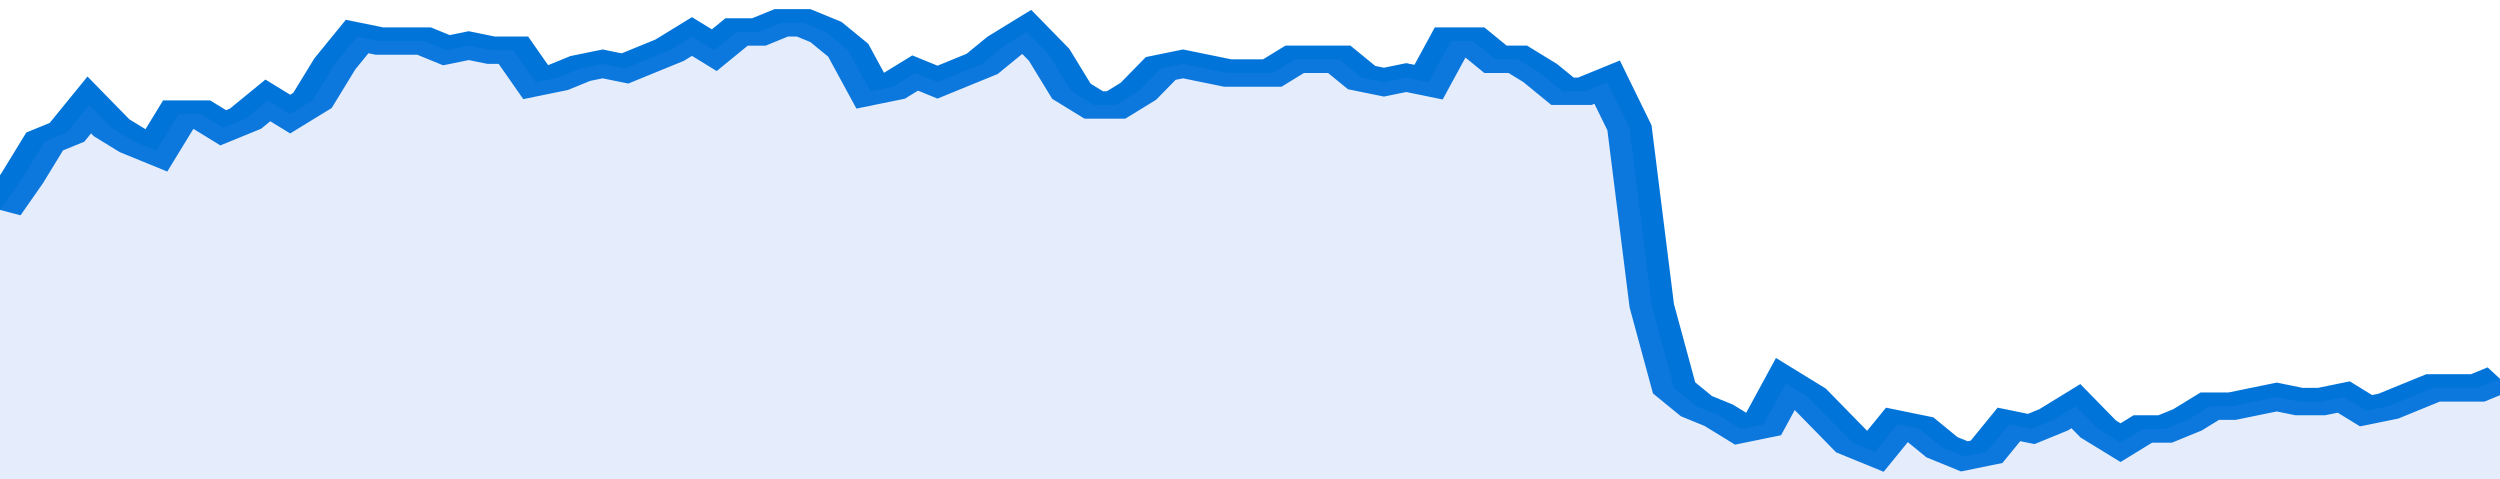
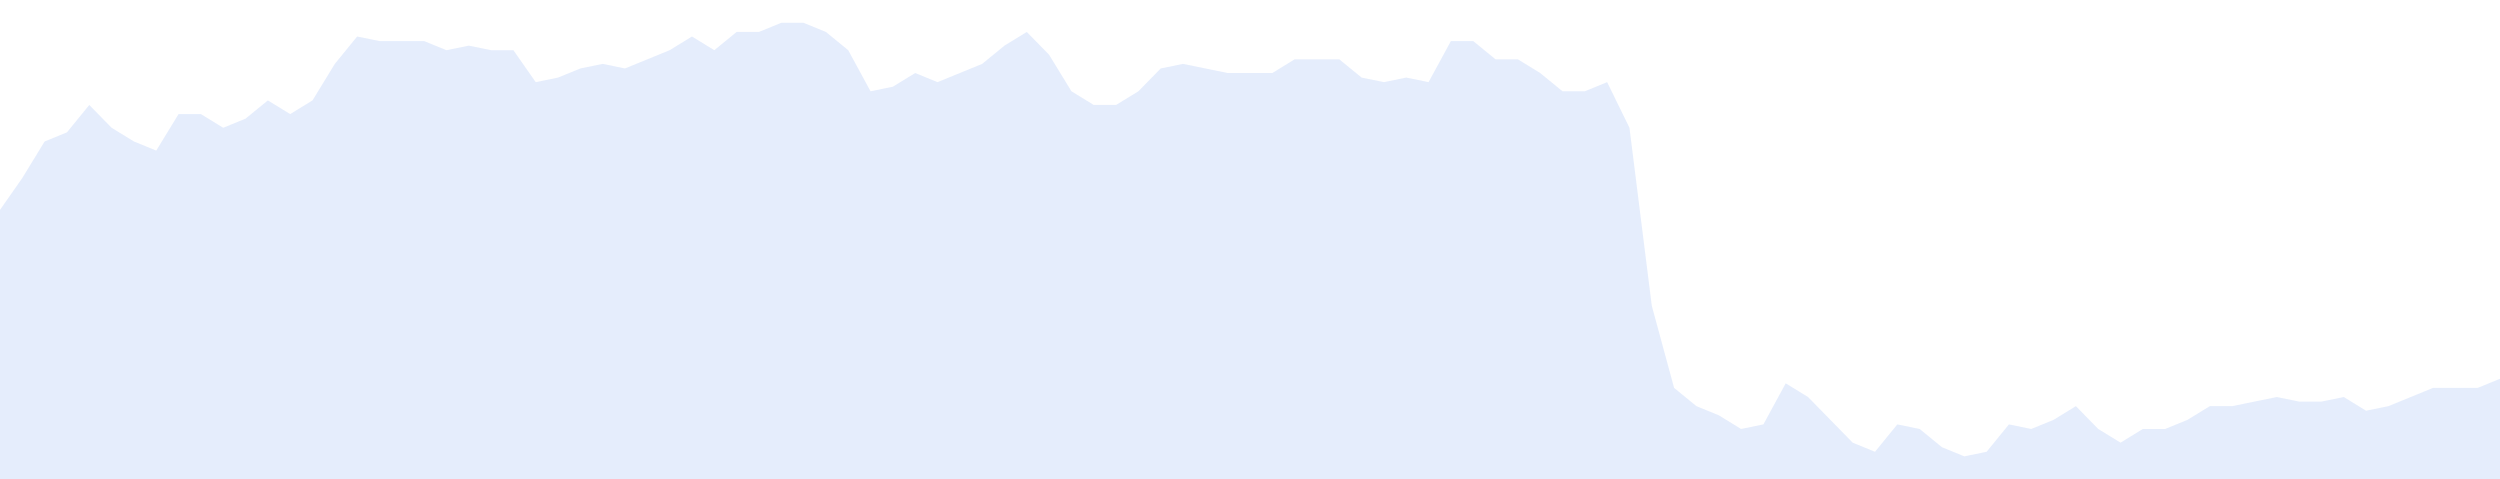
<svg xmlns="http://www.w3.org/2000/svg" viewBox="0 0 336 105" width="120" height="23" preserveAspectRatio="none">
-   <polyline fill="none" stroke="#0074d9" stroke-width="6" points="0, 46 3, 39 6, 31 9, 29 12, 23 15, 28 18, 31 21, 33 24, 25 27, 25 30, 28 33, 26 36, 22 39, 25 42, 22 45, 14 48, 8 51, 9 54, 9 57, 9 60, 11 63, 10 66, 11 69, 11 72, 18 75, 17 78, 15 81, 14 84, 15 87, 13 90, 11 93, 8 96, 11 99, 7 102, 7 105, 5 108, 5 111, 7 114, 11 117, 20 120, 19 123, 16 126, 18 129, 16 132, 14 135, 10 138, 7 141, 12 144, 20 147, 23 150, 23 153, 20 156, 15 159, 14 162, 15 165, 16 168, 16 171, 16 174, 13 177, 13 180, 13 183, 17 186, 18 189, 17 192, 18 195, 9 198, 9 201, 13 204, 13 207, 16 210, 20 213, 20 216, 18 219, 28 222, 67 225, 85 228, 89 231, 91 234, 94 237, 93 240, 84 243, 87 246, 92 249, 97 252, 99 255, 93 258, 94 261, 98 264, 100 267, 99 270, 93 273, 94 276, 92 279, 89 282, 94 285, 97 288, 94 291, 94 294, 92 297, 89 300, 89 303, 88 306, 87 309, 88 312, 88 315, 87 318, 90 321, 89 324, 87 327, 85 330, 85 333, 85 336, 83 336, 83 "> </polyline>
  <polygon fill="#5085ec" opacity="0.15" points="0, 105 0, 46 3, 39 6, 31 9, 29 12, 23 15, 28 18, 31 21, 33 24, 25 27, 25 30, 28 33, 26 36, 22 39, 25 42, 22 45, 14 48, 8 51, 9 54, 9 57, 9 60, 11 63, 10 66, 11 69, 11 72, 18 75, 17 78, 15 81, 14 84, 15 87, 13 90, 11 93, 8 96, 11 99, 7 102, 7 105, 5 108, 5 111, 7 114, 11 117, 20 120, 19 123, 16 126, 18 129, 16 132, 14 135, 10 138, 7 141, 12 144, 20 147, 23 150, 23 153, 20 156, 15 159, 14 162, 15 165, 16 168, 16 171, 16 174, 13 177, 13 180, 13 183, 17 186, 18 189, 17 192, 18 195, 9 198, 9 201, 13 204, 13 207, 16 210, 20 213, 20 216, 18 219, 28 222, 67 225, 85 228, 89 231, 91 234, 94 237, 93 240, 84 243, 87 246, 92 249, 97 252, 99 255, 93 258, 94 261, 98 264, 100 267, 99 270, 93 273, 94 276, 92 279, 89 282, 94 285, 97 288, 94 291, 94 294, 92 297, 89 300, 89 303, 88 306, 87 309, 88 312, 88 315, 87 318, 90 321, 89 324, 87 327, 85 330, 85 333, 85 336, 83 336, 105 " />
</svg>